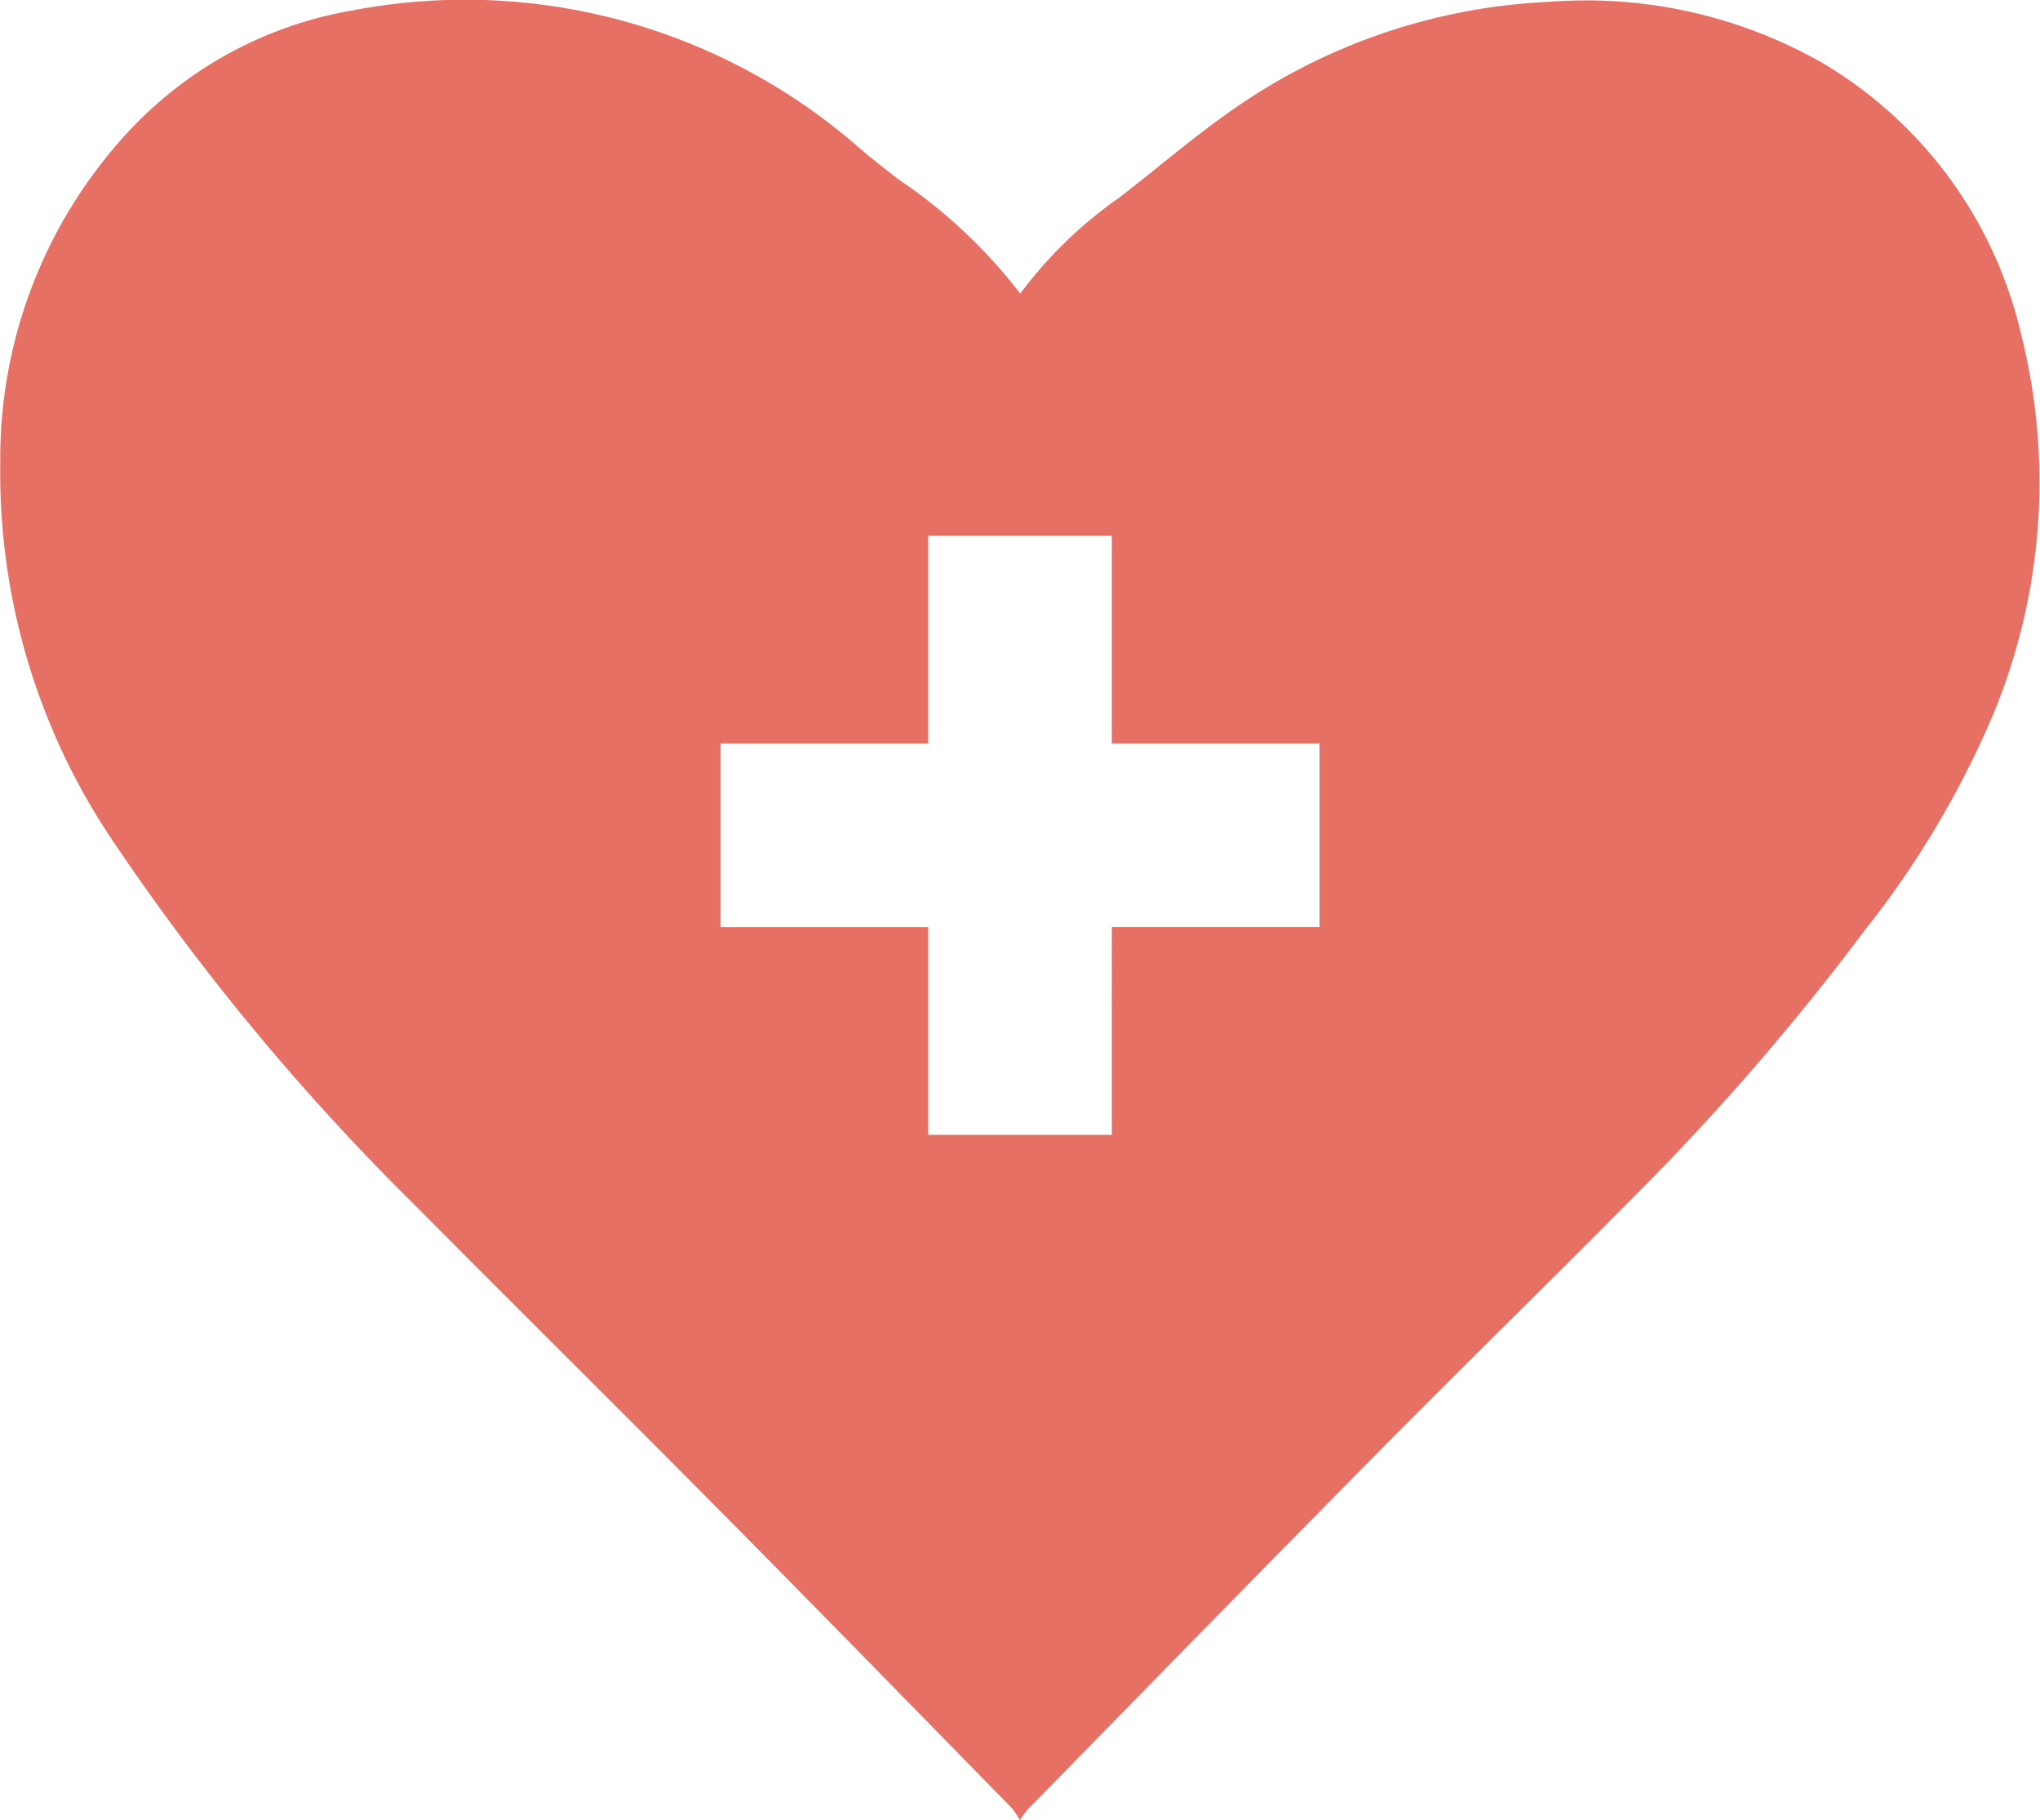
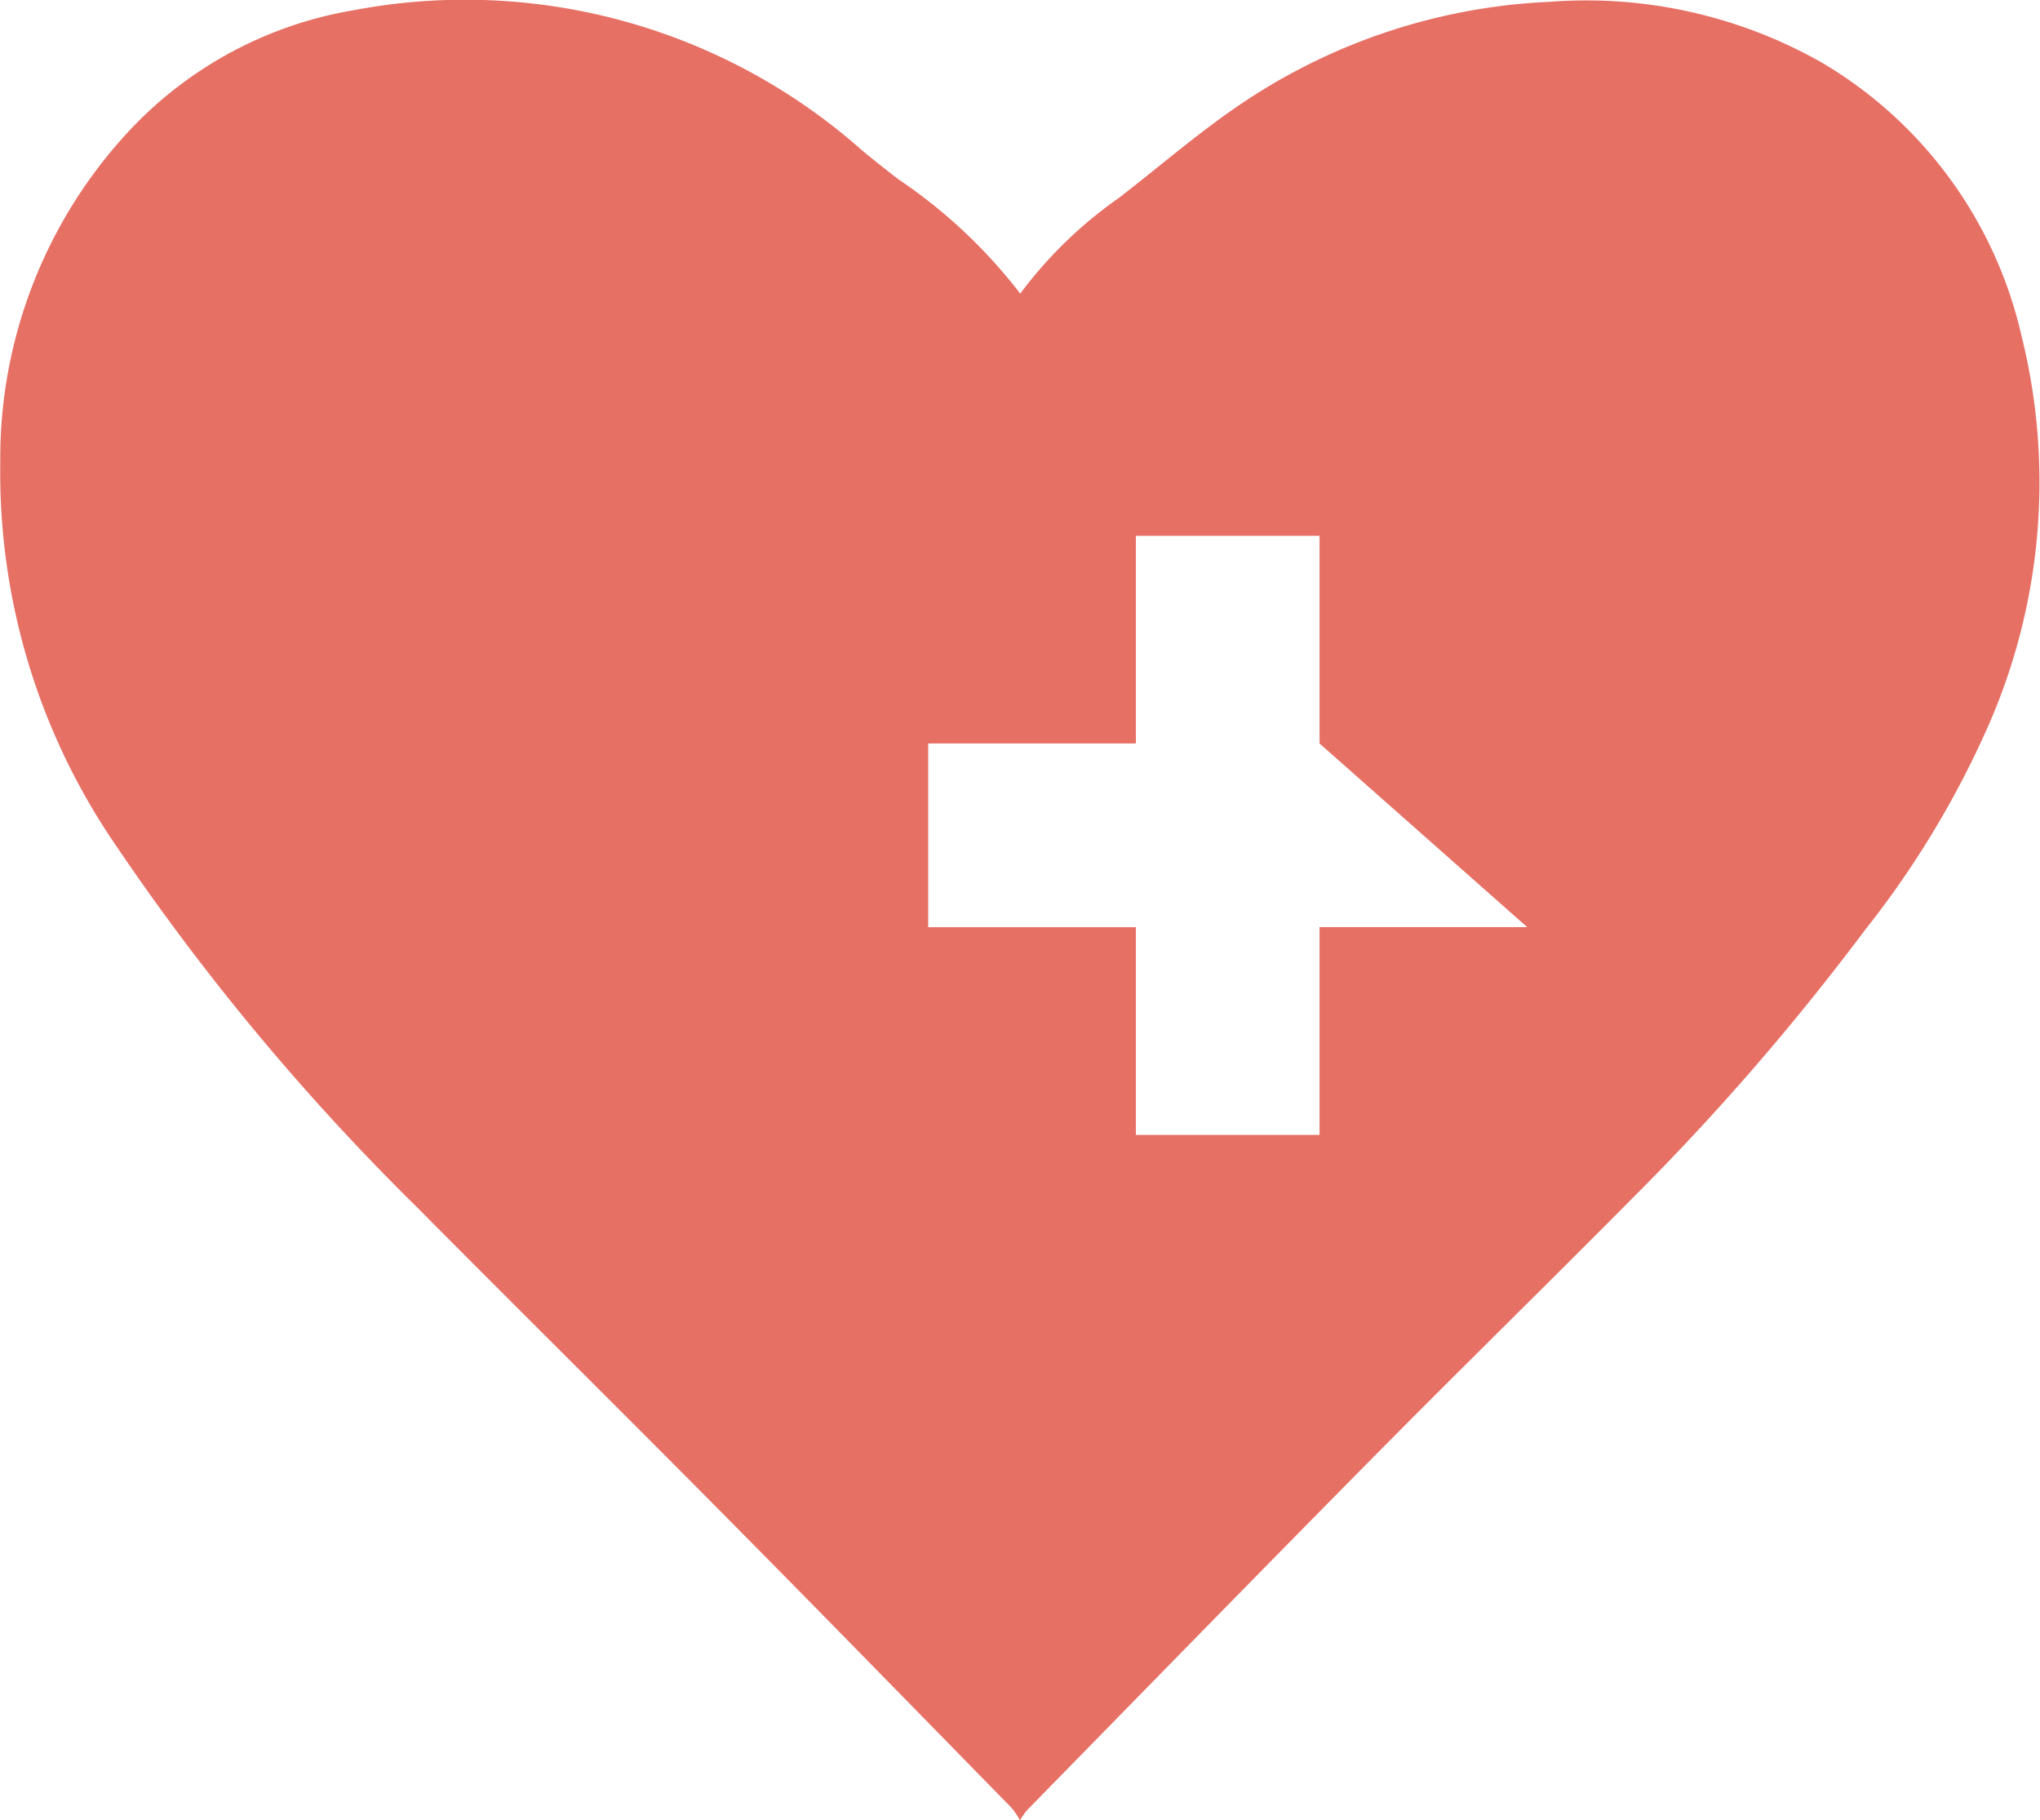
<svg xmlns="http://www.w3.org/2000/svg" width="65.622" height="58.543" viewBox="0 0 65.622 58.543">
-   <path id="Path_5863" data-name="Path 5863" d="M1022.907,555.524a2.615,2.615,0,0,0-.271-.4c-3.107-3.172-6.207-6.354-9.334-9.507-3.254-3.287-6.545-6.536-9.8-9.818a76.141,76.141,0,0,1-9.689-11.645,21.18,21.18,0,0,1-3.707-12.285,15.445,15.445,0,0,1,4.2-10.738,12.779,12.779,0,0,1,7.143-3.817,19.245,19.245,0,0,1,16.361,4.487c.383.32.775.628,1.17.935a16.711,16.711,0,0,1,3.936,3.688,13.847,13.847,0,0,1,3.177-3.081c1.341-1.035,2.623-2.154,4.029-3.09a19.237,19.237,0,0,1,9.83-3.214,15.354,15.354,0,0,1,8.746,1.953,13.753,13.753,0,0,1,6.426,8.79A19.458,19.458,0,0,1,1054,520.45a30.133,30.133,0,0,1-3.913,6.445,79.685,79.685,0,0,1-7.482,8.627c-2.719,2.745-5.483,5.445-8.2,8.192-3.77,3.812-7.512,7.65-11.264,11.479A2.762,2.762,0,0,0,1022.907,555.524Zm9.636-34.632h-6.681v-6.678h-5.907v6.678h-6.681v5.91h6.681v6.678h5.907V526.8h6.681Z" transform="translate(-990.097 -496.981)" fill="#e77065" />
+   <path id="Path_5863" data-name="Path 5863" d="M1022.907,555.524a2.615,2.615,0,0,0-.271-.4c-3.107-3.172-6.207-6.354-9.334-9.507-3.254-3.287-6.545-6.536-9.8-9.818a76.141,76.141,0,0,1-9.689-11.645,21.18,21.18,0,0,1-3.707-12.285,15.445,15.445,0,0,1,4.2-10.738,12.779,12.779,0,0,1,7.143-3.817,19.245,19.245,0,0,1,16.361,4.487c.383.32.775.628,1.17.935a16.711,16.711,0,0,1,3.936,3.688,13.847,13.847,0,0,1,3.177-3.081c1.341-1.035,2.623-2.154,4.029-3.09a19.237,19.237,0,0,1,9.83-3.214,15.354,15.354,0,0,1,8.746,1.953,13.753,13.753,0,0,1,6.426,8.79A19.458,19.458,0,0,1,1054,520.45a30.133,30.133,0,0,1-3.913,6.445,79.685,79.685,0,0,1-7.482,8.627c-2.719,2.745-5.483,5.445-8.2,8.192-3.77,3.812-7.512,7.65-11.264,11.479A2.762,2.762,0,0,0,1022.907,555.524Zm9.636-34.632v-6.678h-5.907v6.678h-6.681v5.91h6.681v6.678h5.907V526.8h6.681Z" transform="translate(-990.097 -496.981)" fill="#e77065" />
</svg>